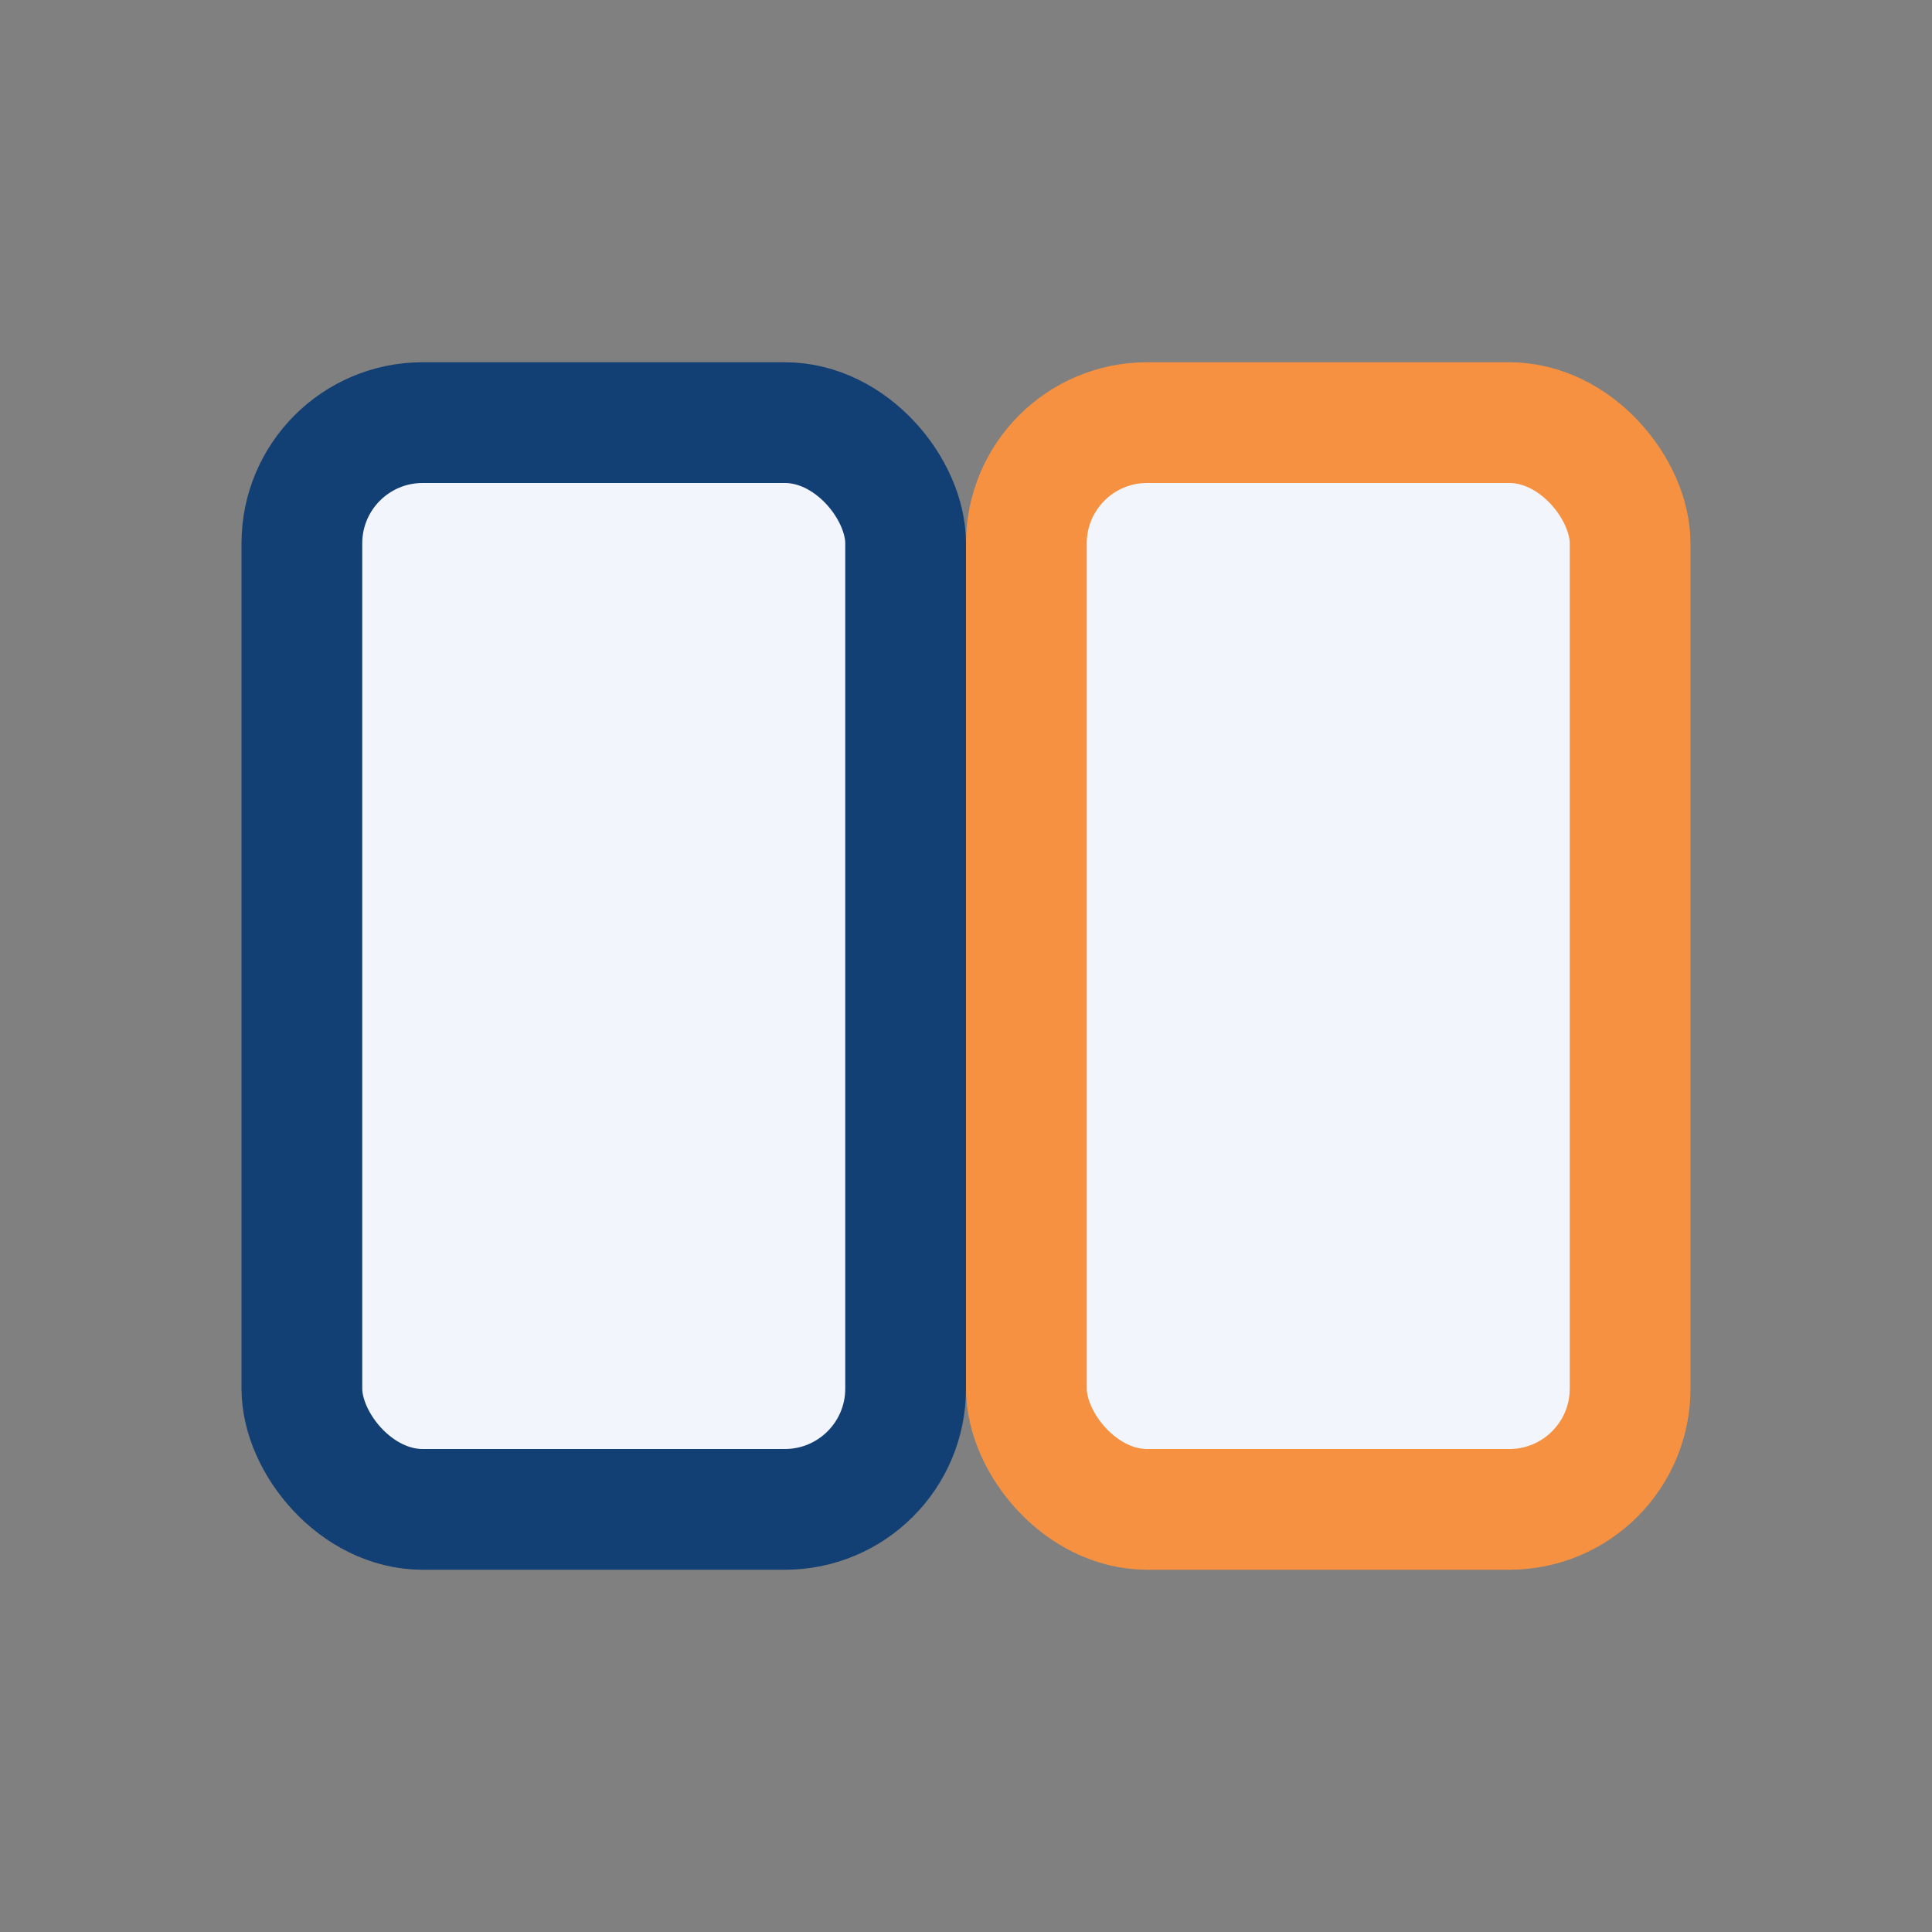
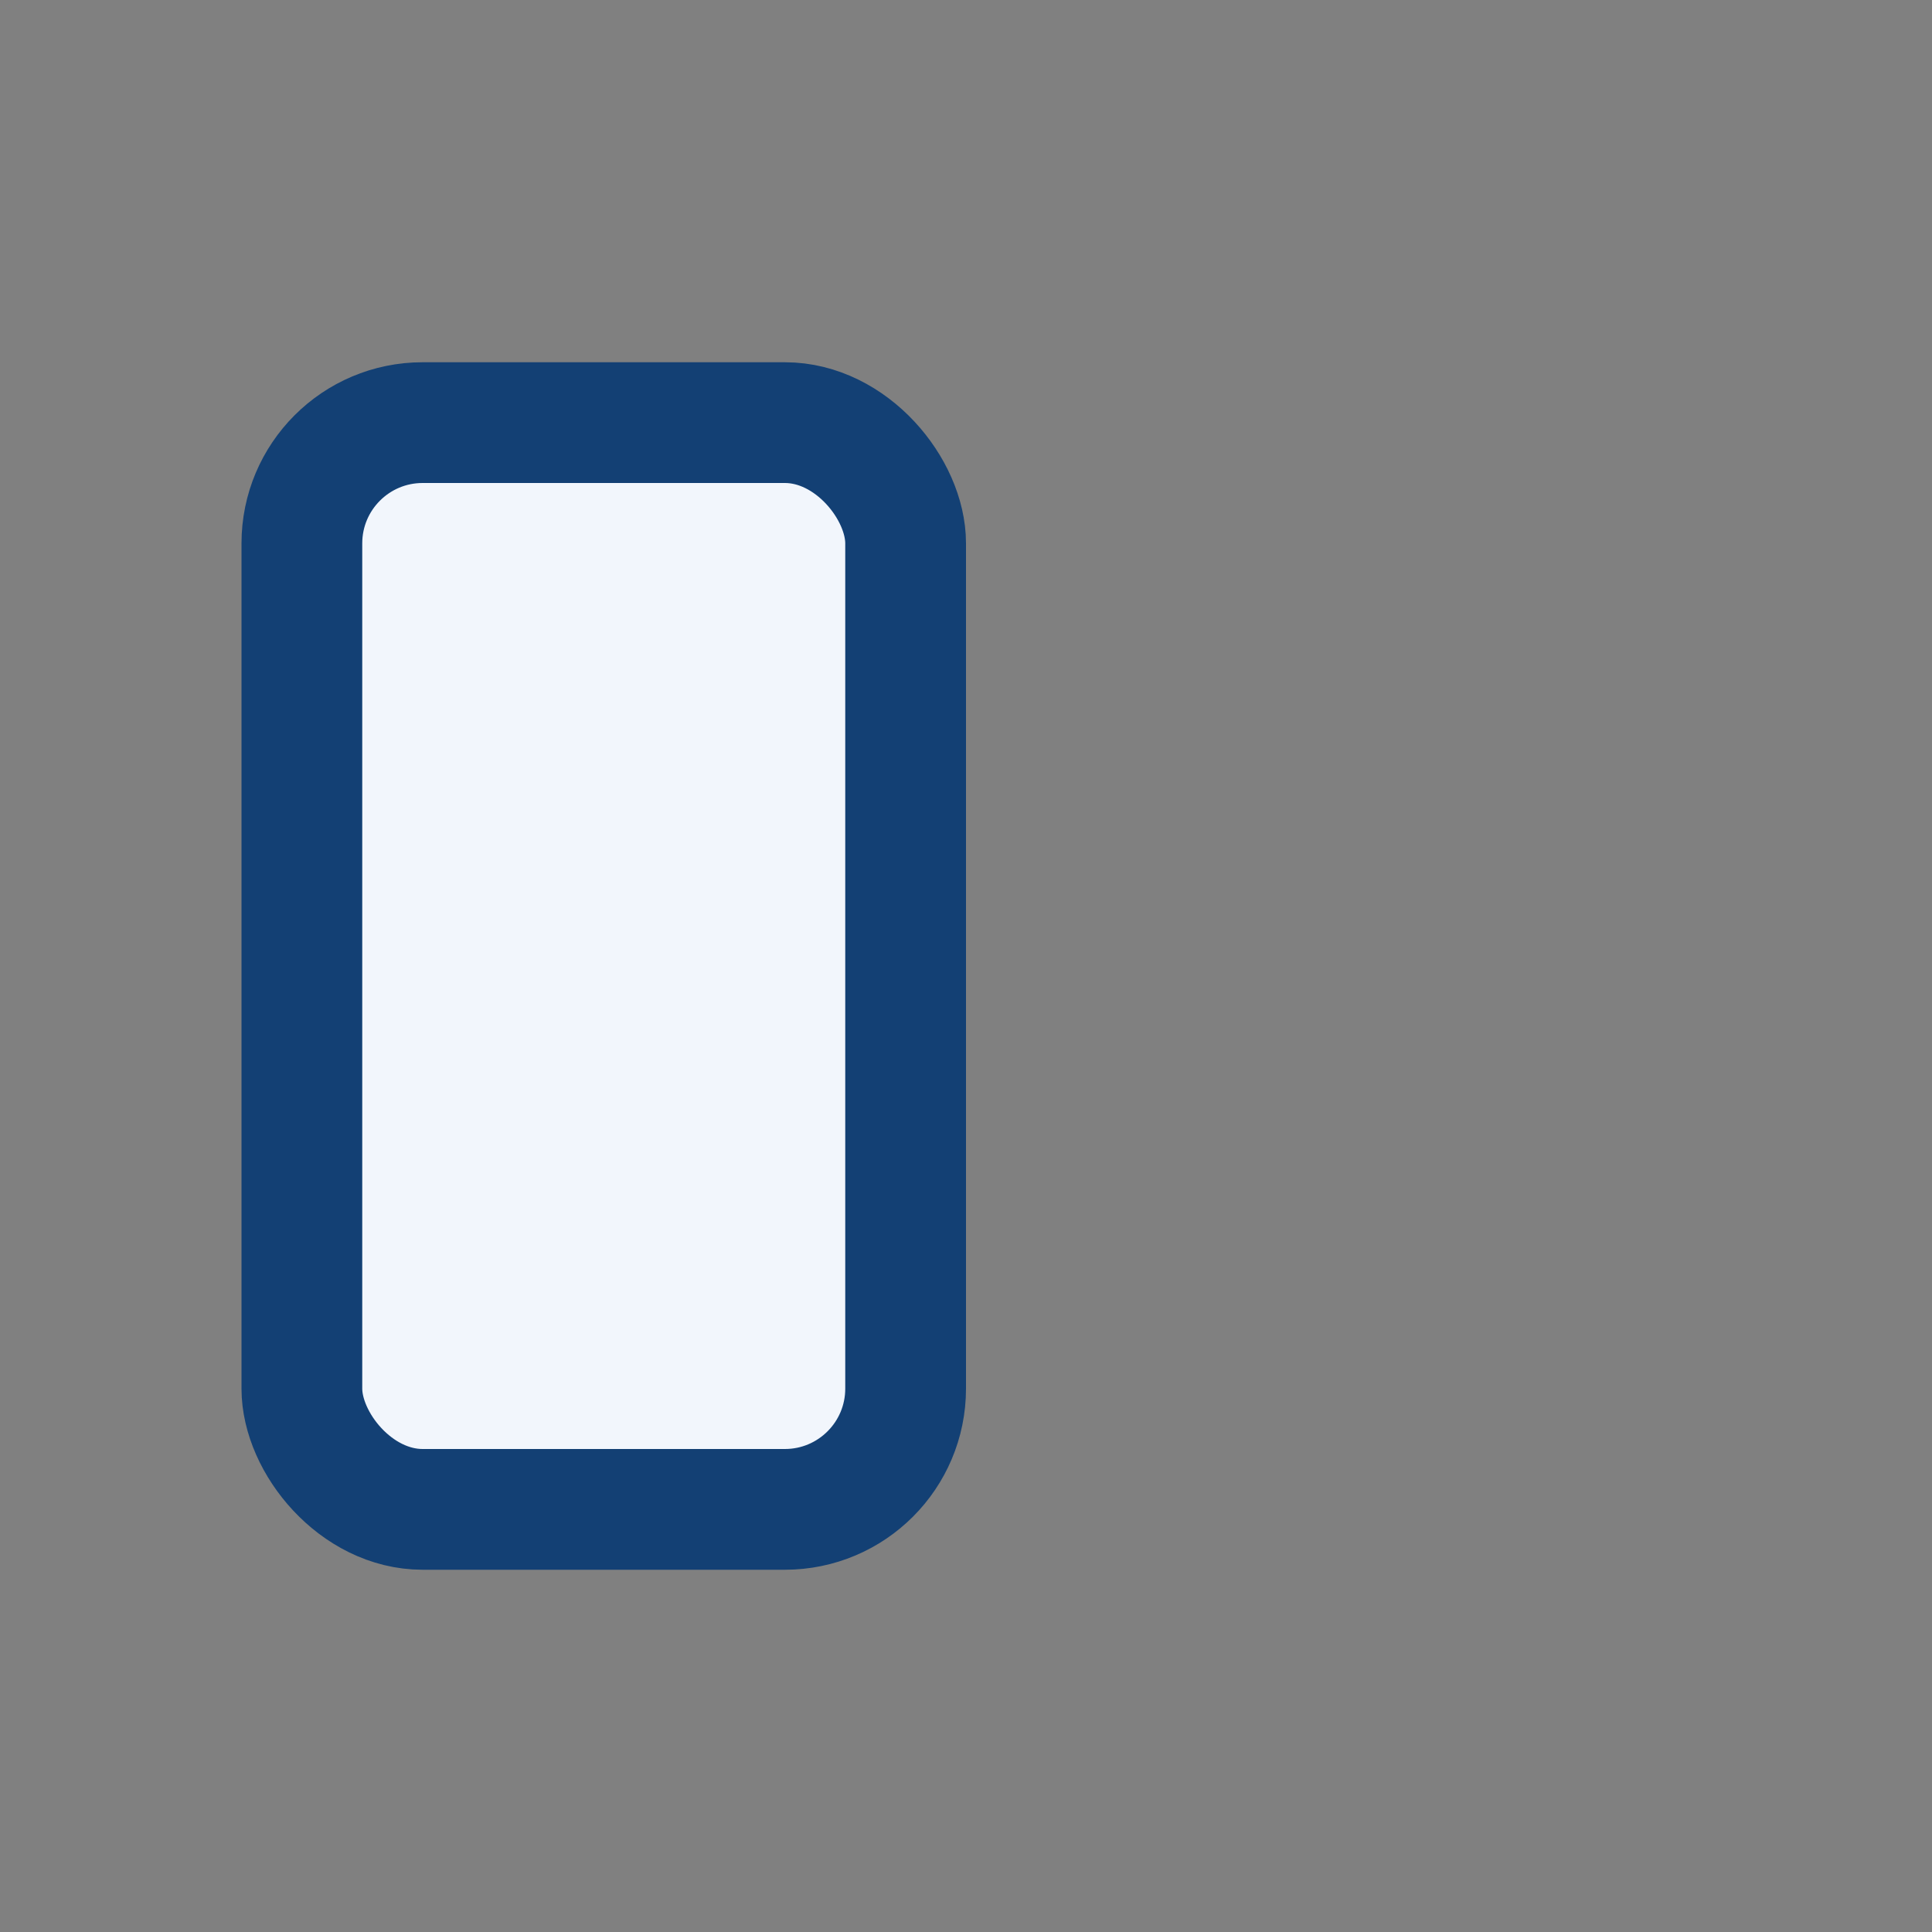
<svg xmlns="http://www.w3.org/2000/svg" viewBox="0 0 32 32">
  <rect x="0" y="0" width="32" height="32" fill="#808080" stroke="none" />
  <rect x="5" y="7" width="10" height="18" rx="2" fill="#F2F6FC" stroke="#134074" stroke-width="2" />
-   <rect x="17" y="7" width="10" height="18" rx="2" fill="#F2F6FC" stroke="#F59140" stroke-width="2" />
</svg>